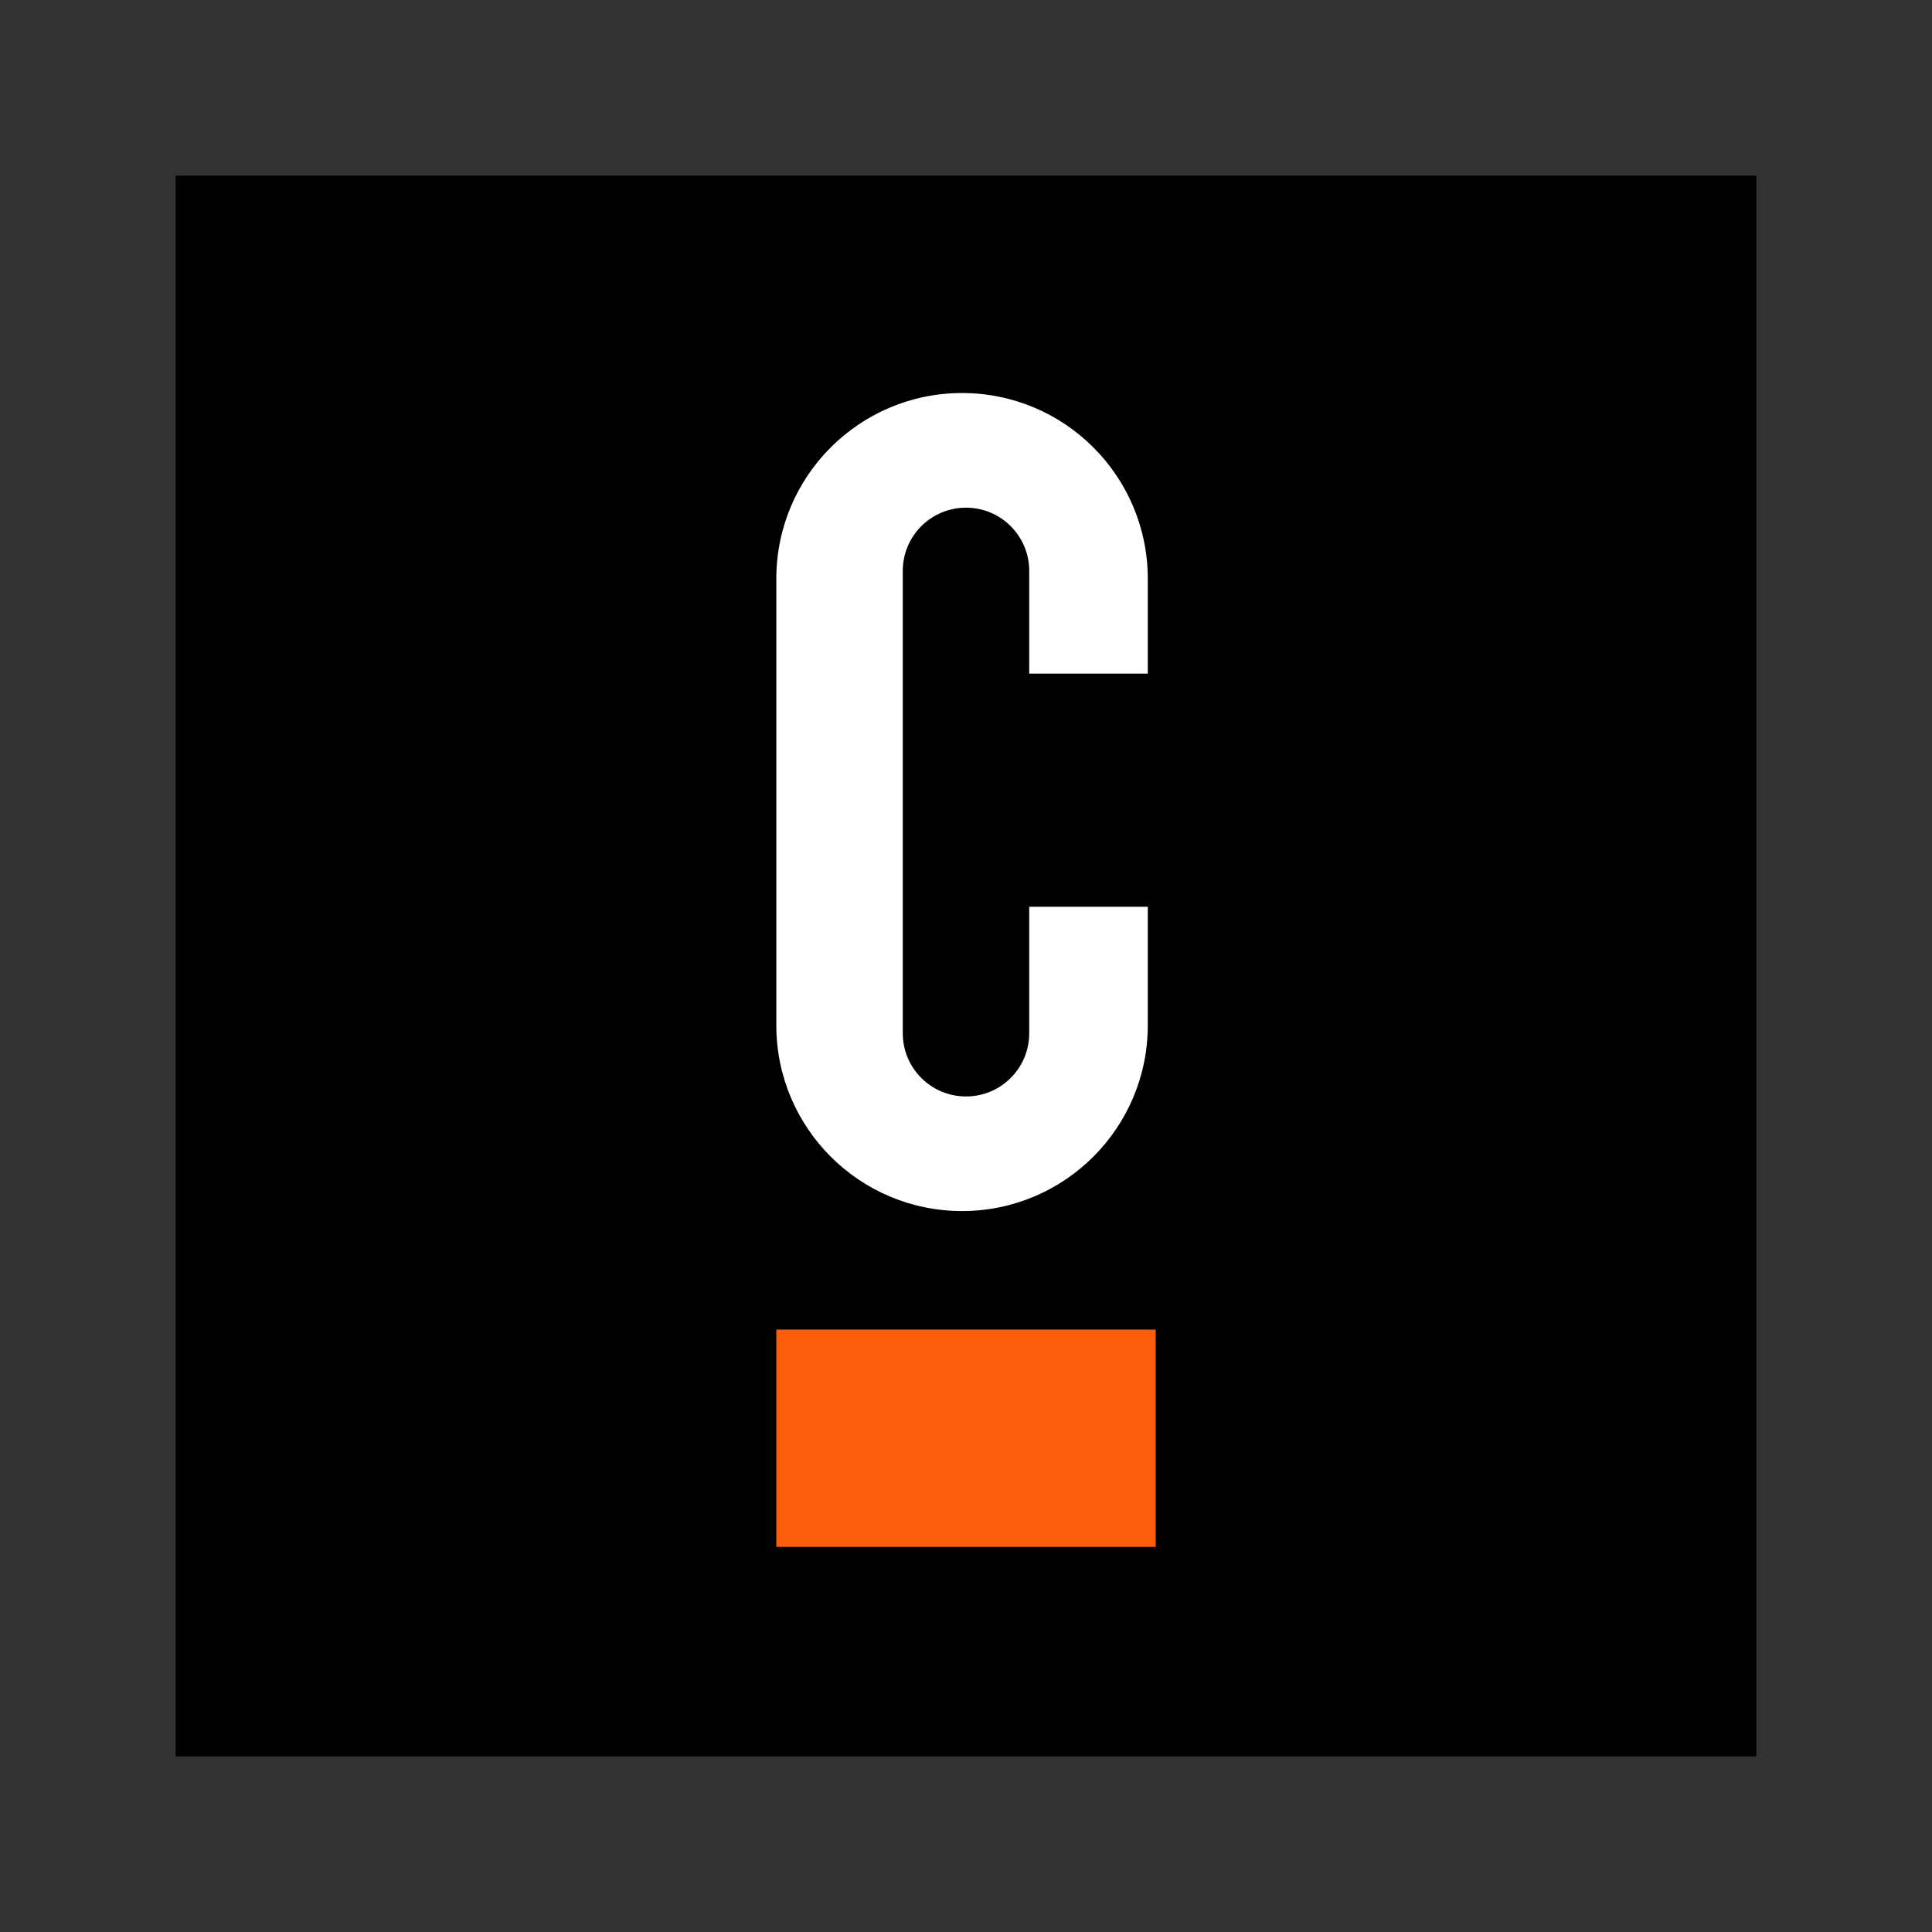
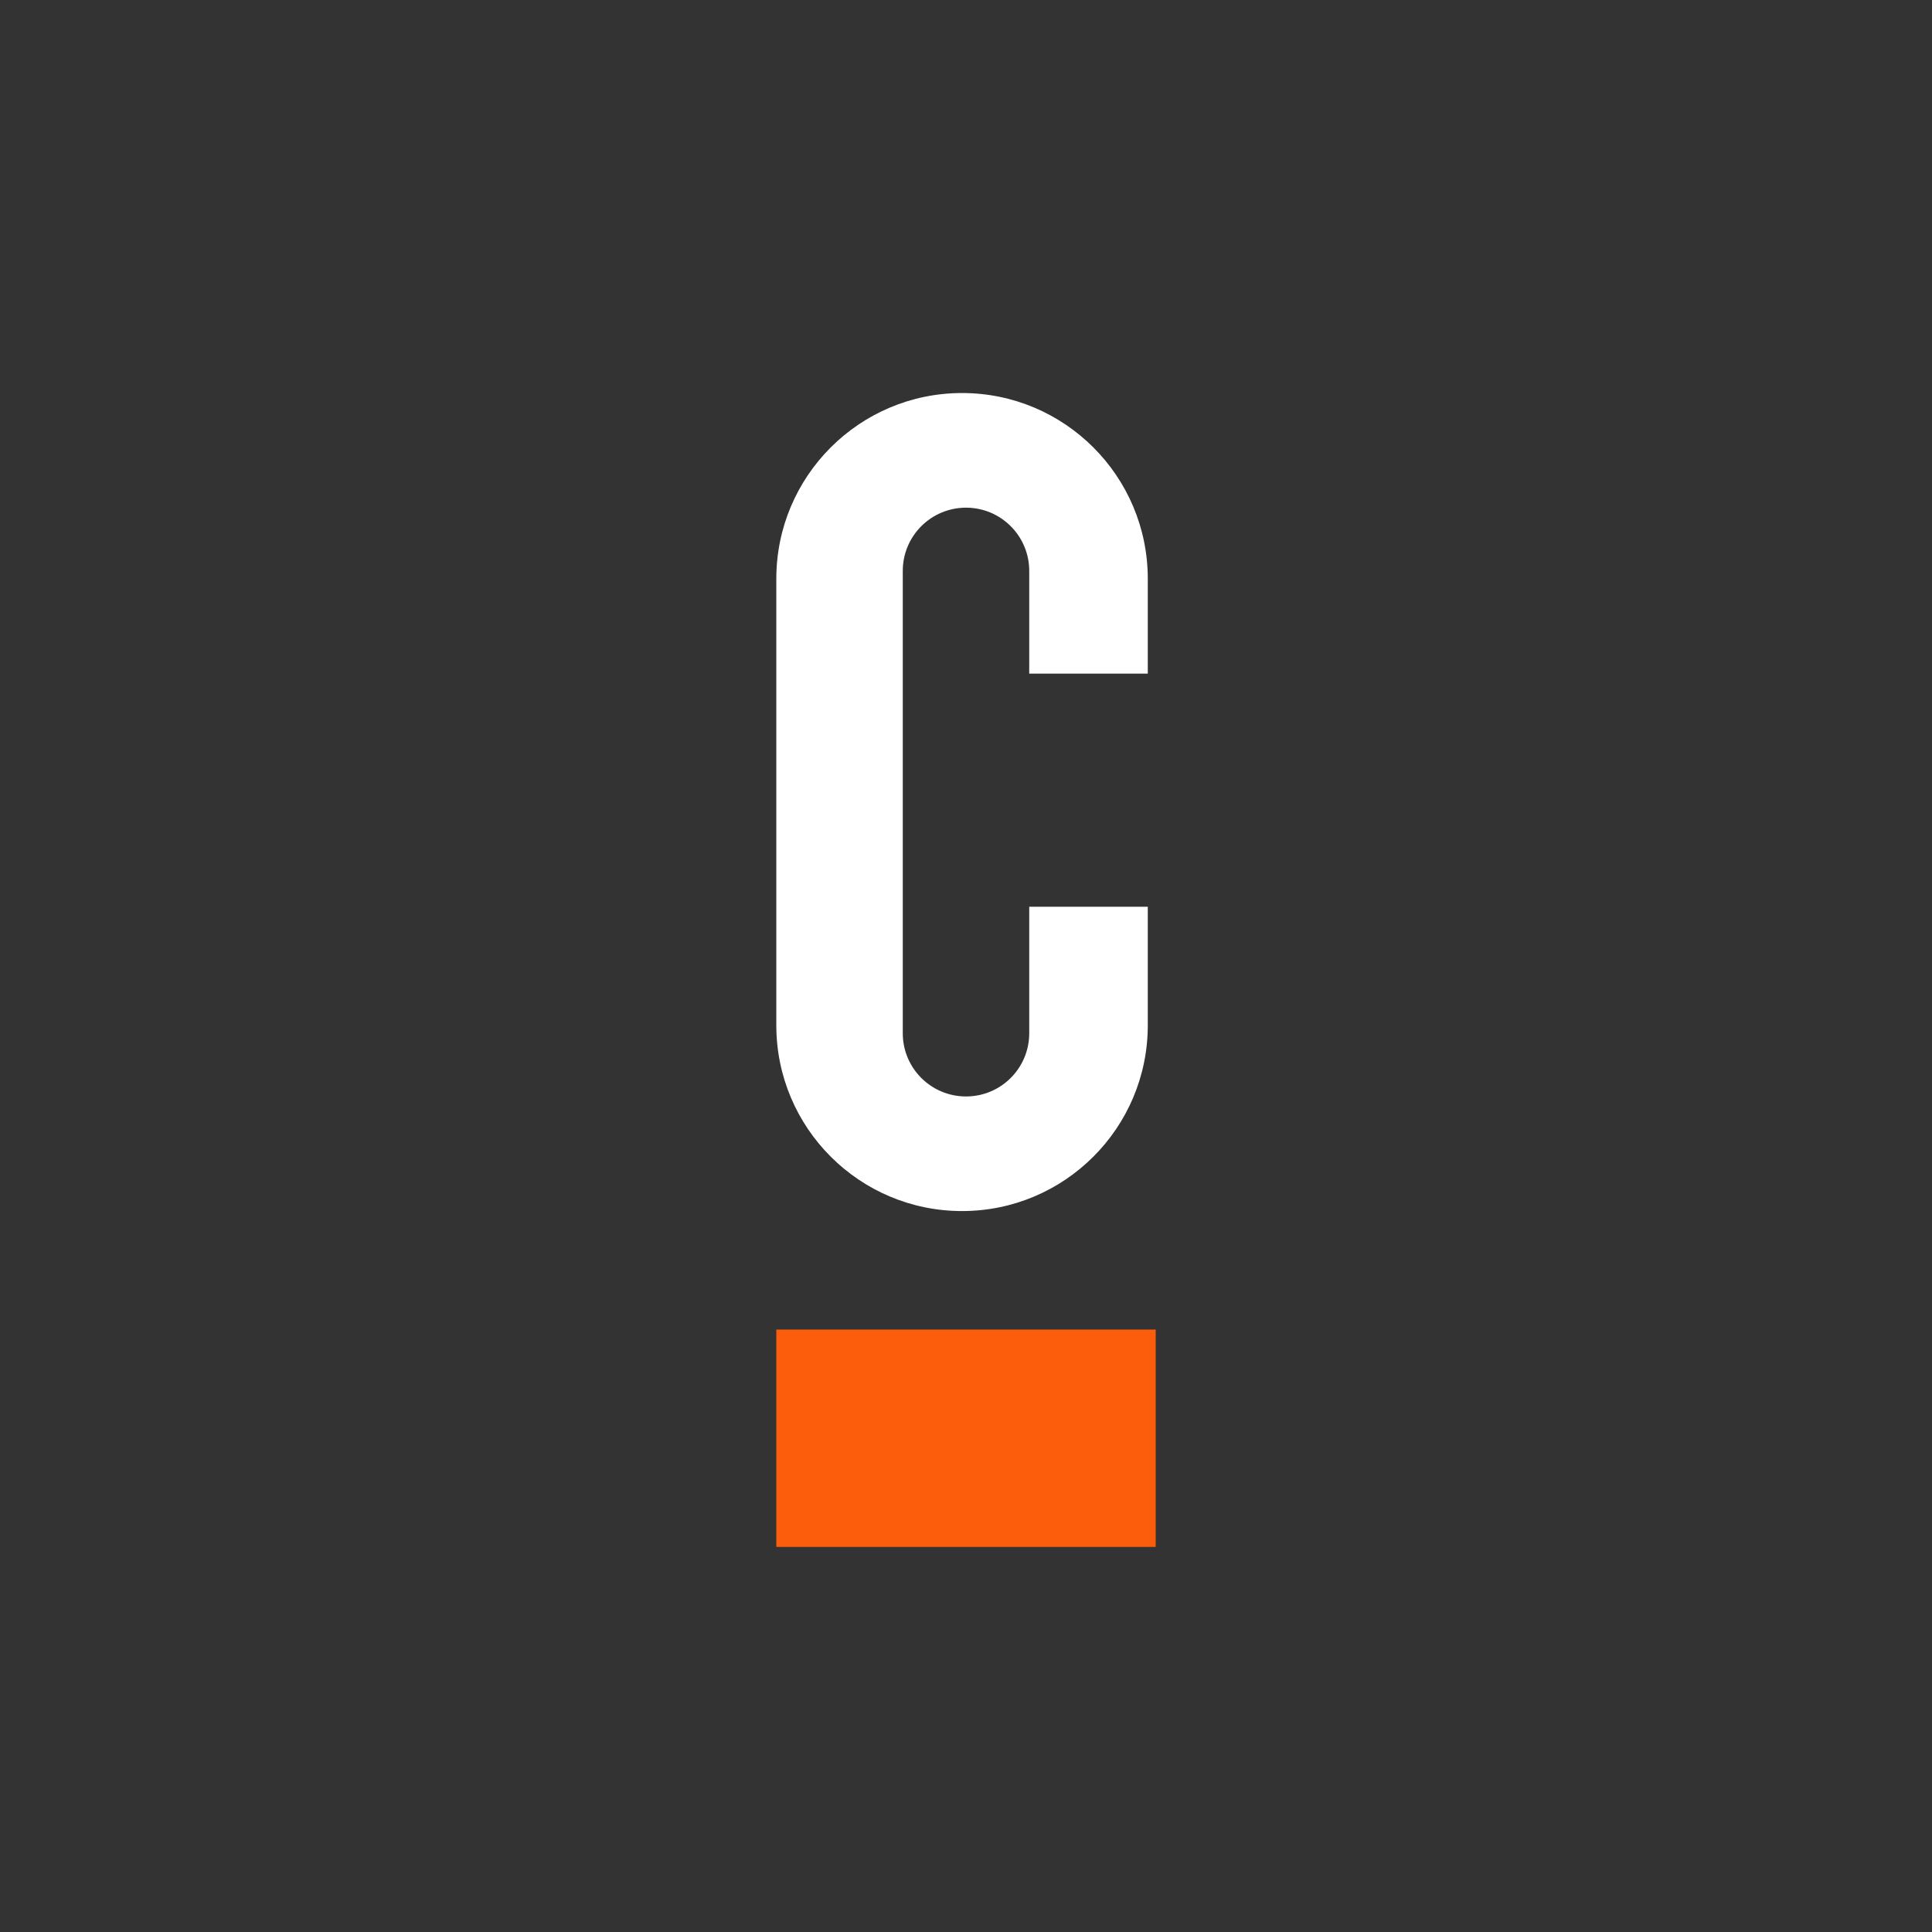
<svg xmlns="http://www.w3.org/2000/svg" width="44" height="44" viewBox="0 0 44 44" fill="none">
  <rect x="0" y="0" width="44" height="44" fill="#333333" stroke="none" />
-   <rect x="4" y="4" width="36" height="36" fill="black" />
  <rect x="17.68" y="30.28" width="8.64" height="4.95" fill="#FC5D0C" />
  <path fill-rule="evenodd" clip-rule="evenodd" d="M17.68 13.181C17.68 10.845 19.574 8.951 21.91 8.951C24.246 8.951 26.14 10.845 26.14 13.181V15.341H23.44V13.002C23.44 12.206 22.796 11.562 22 11.562C21.205 11.562 20.56 12.206 20.56 13.002V23.532C20.56 24.327 21.205 24.971 22 24.971C22.796 24.971 23.44 24.327 23.44 23.532V20.651H26.14V23.351C26.14 25.687 24.246 27.581 21.91 27.581C19.574 27.581 17.68 25.687 17.68 23.351V13.181Z" fill="white" />
</svg>